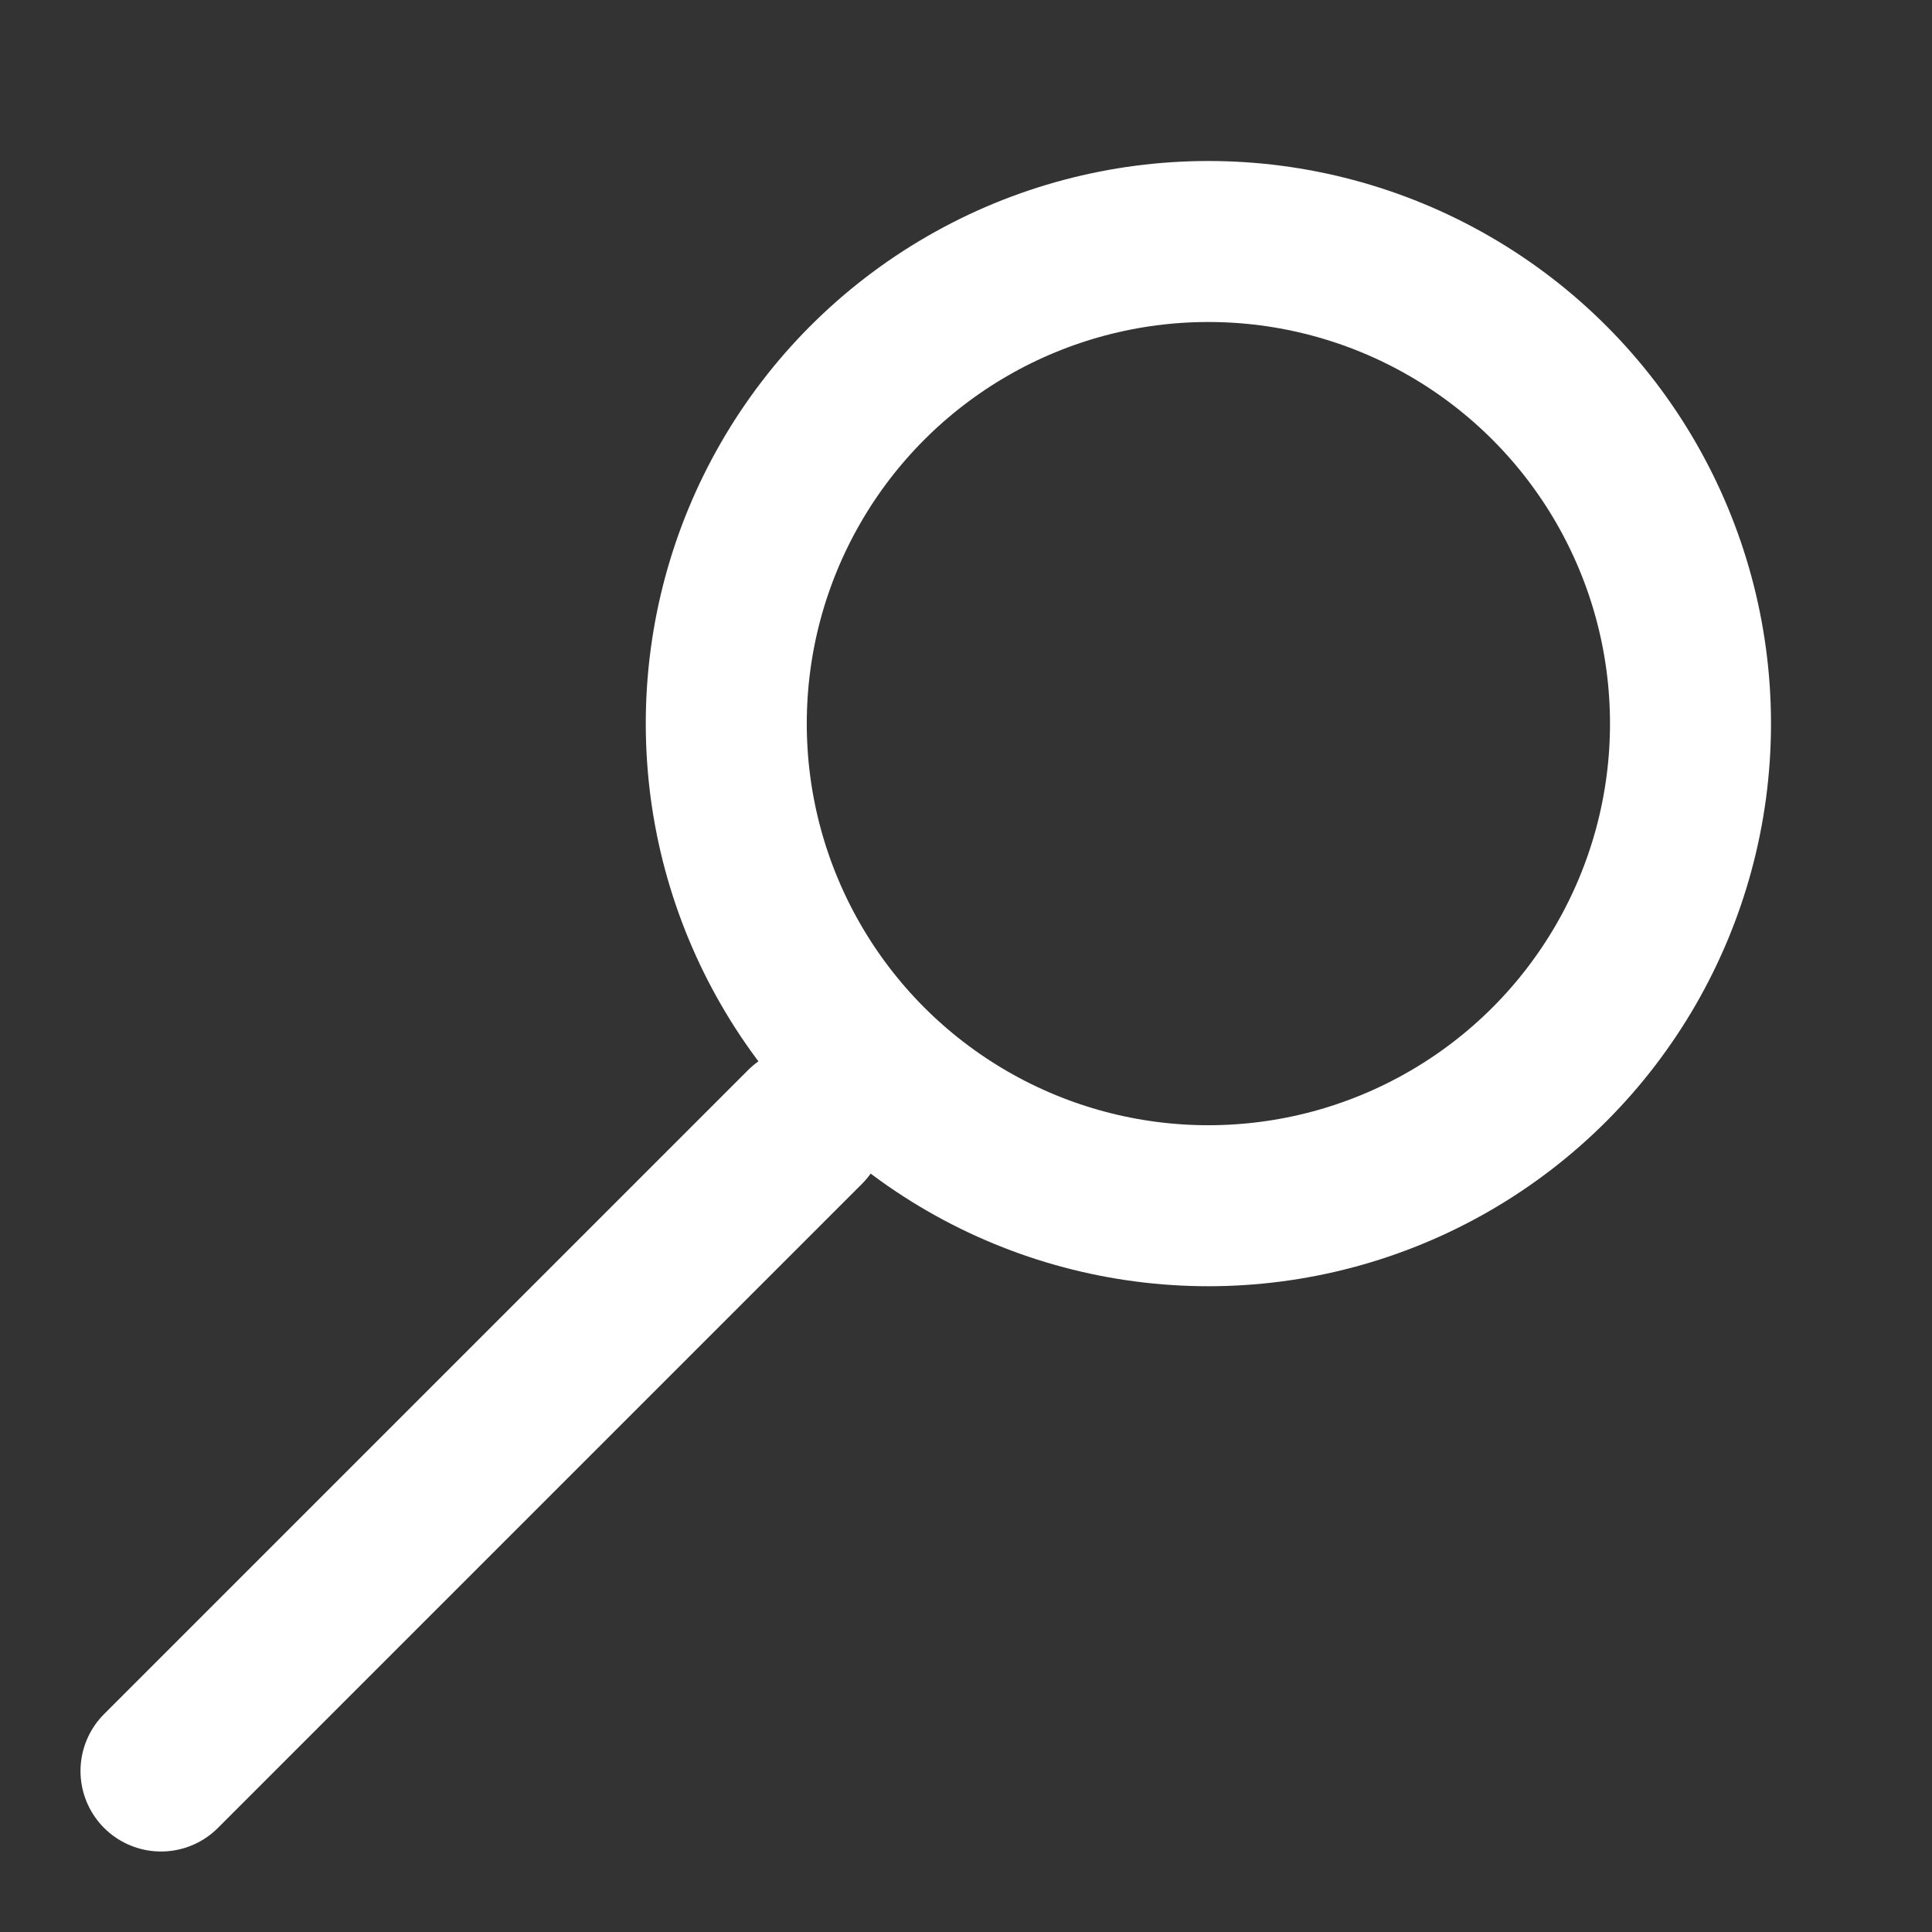
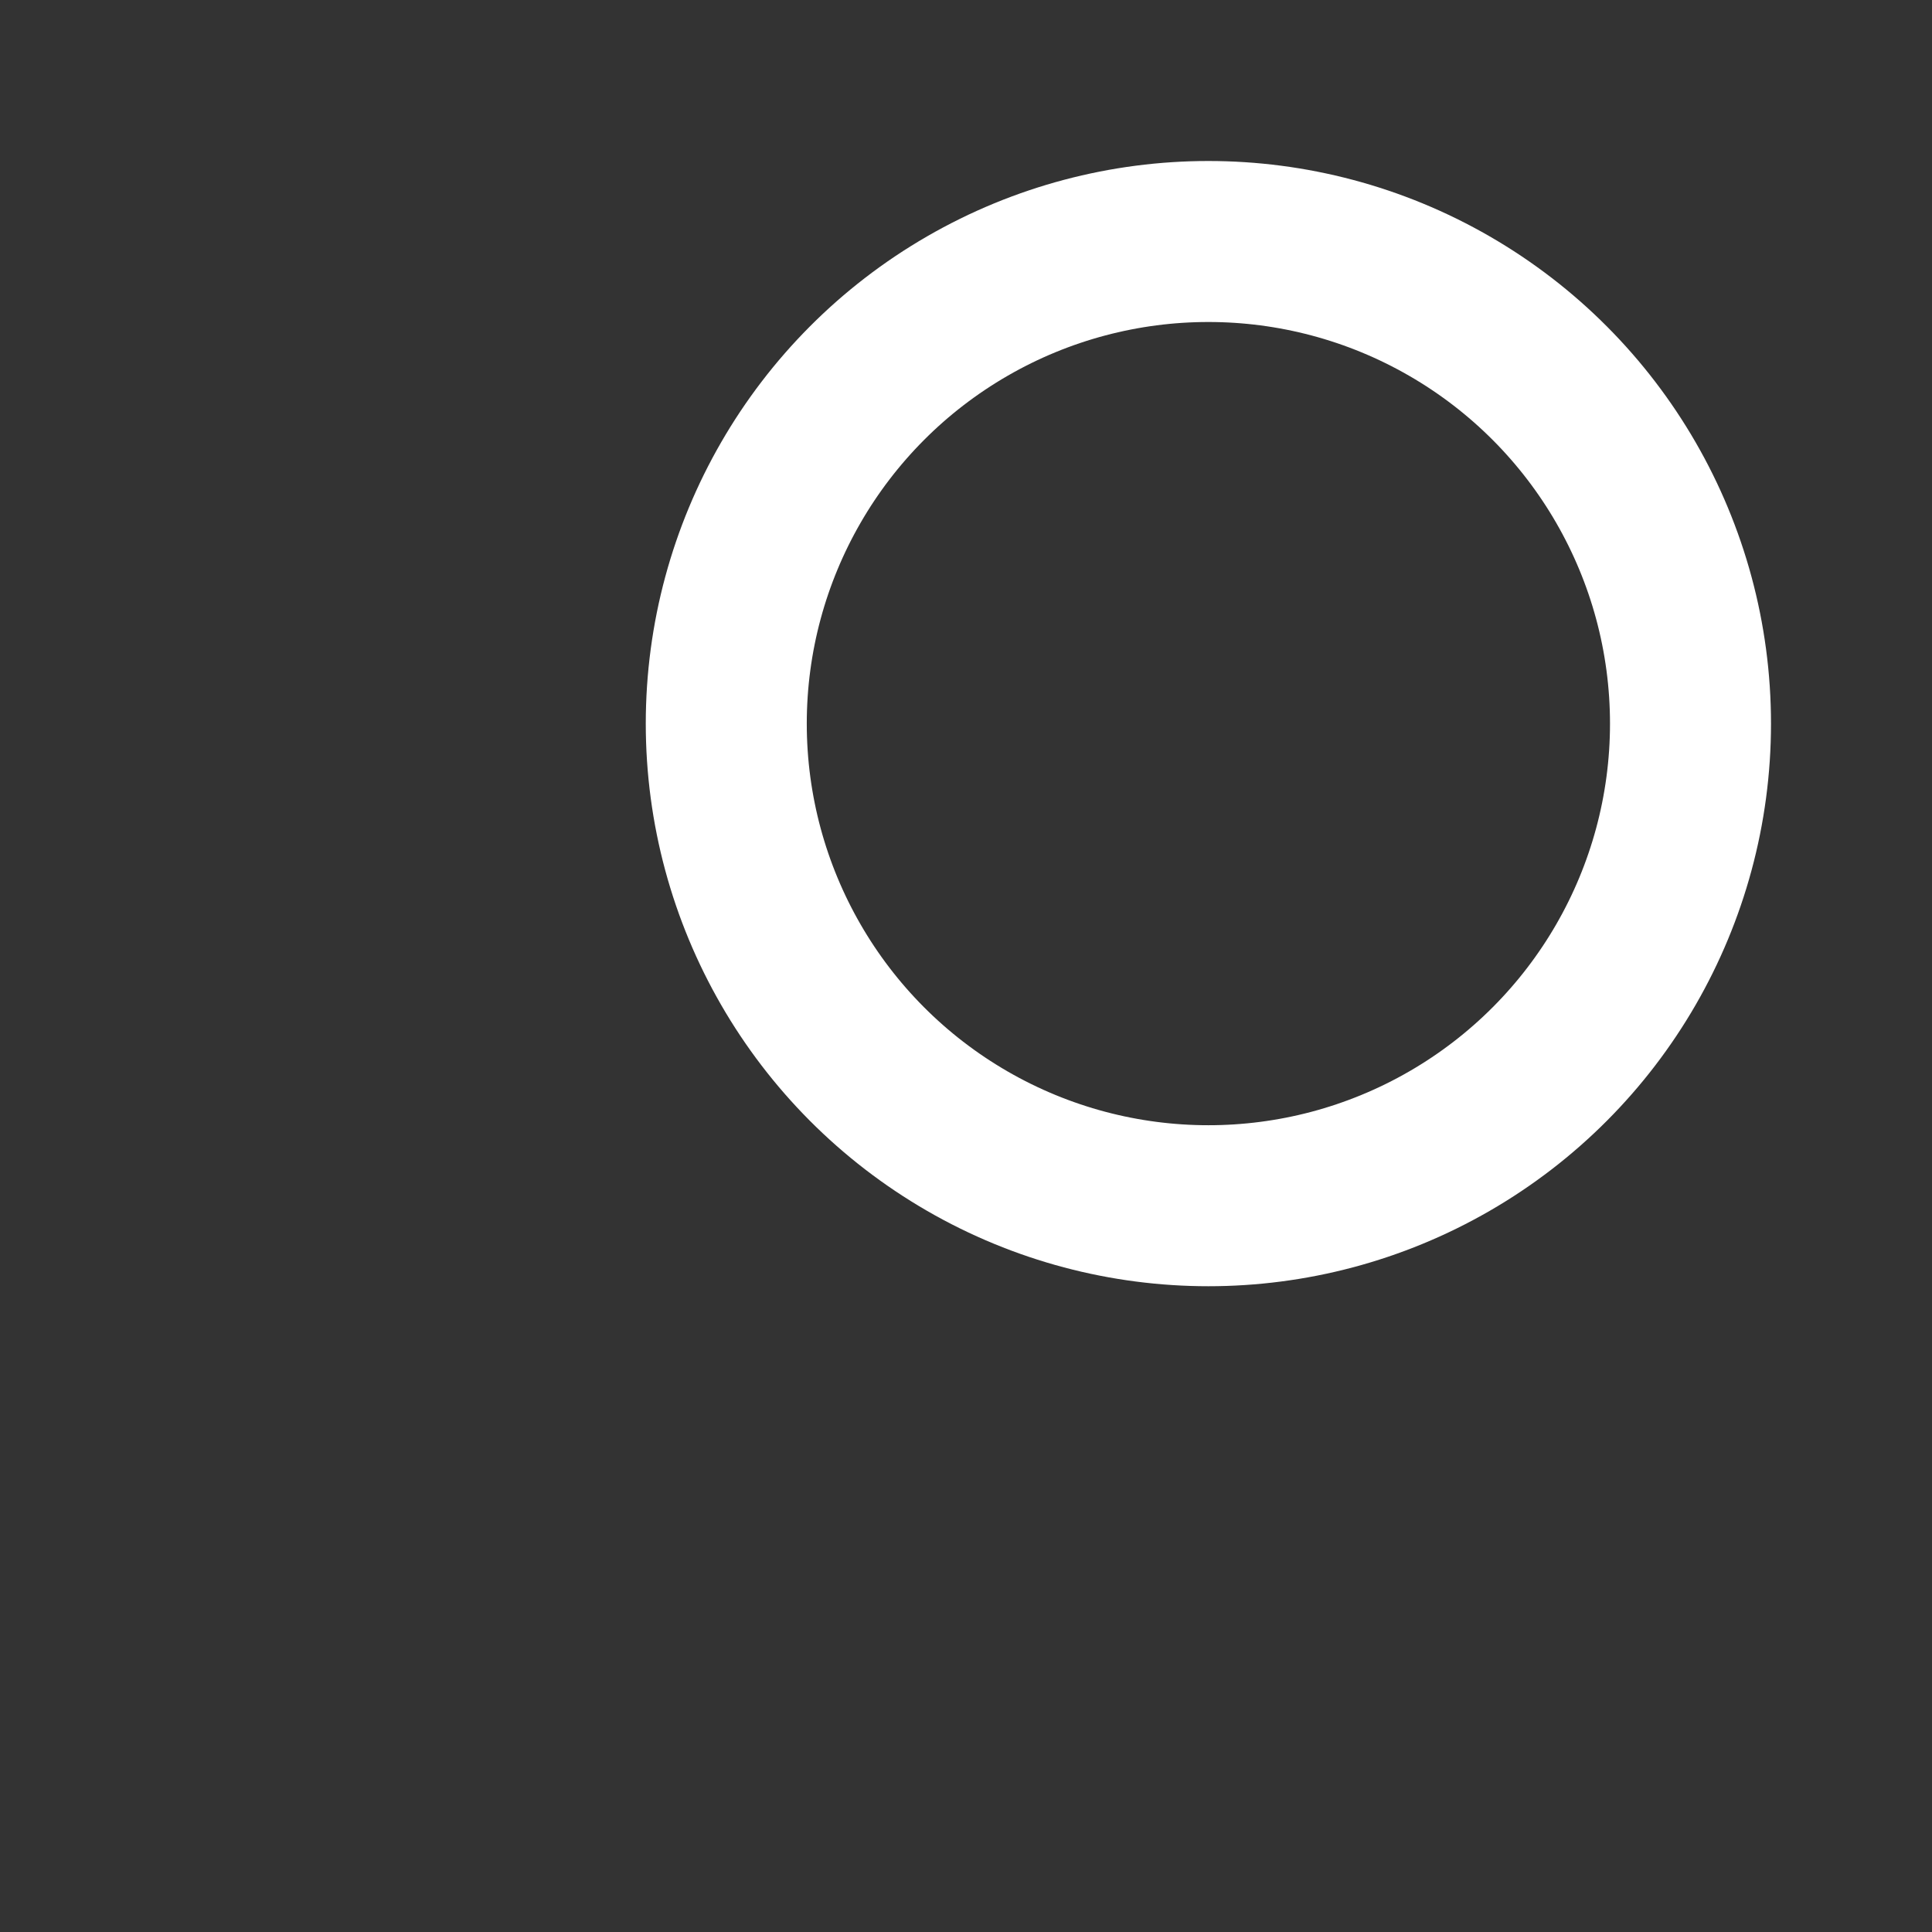
<svg xmlns="http://www.w3.org/2000/svg" width="24" height="24" fill="none">
  <rect width="100%" height="100%" fill="#333333" stroke="none" />
  <circle cx="15.011" cy="8.989" r="5.989" stroke="#fff" stroke-width="2" />
-   <path d="M10 14l-8 8" stroke="#fff" stroke-width="2" stroke-linecap="round" stroke-linejoin="round" />
</svg>